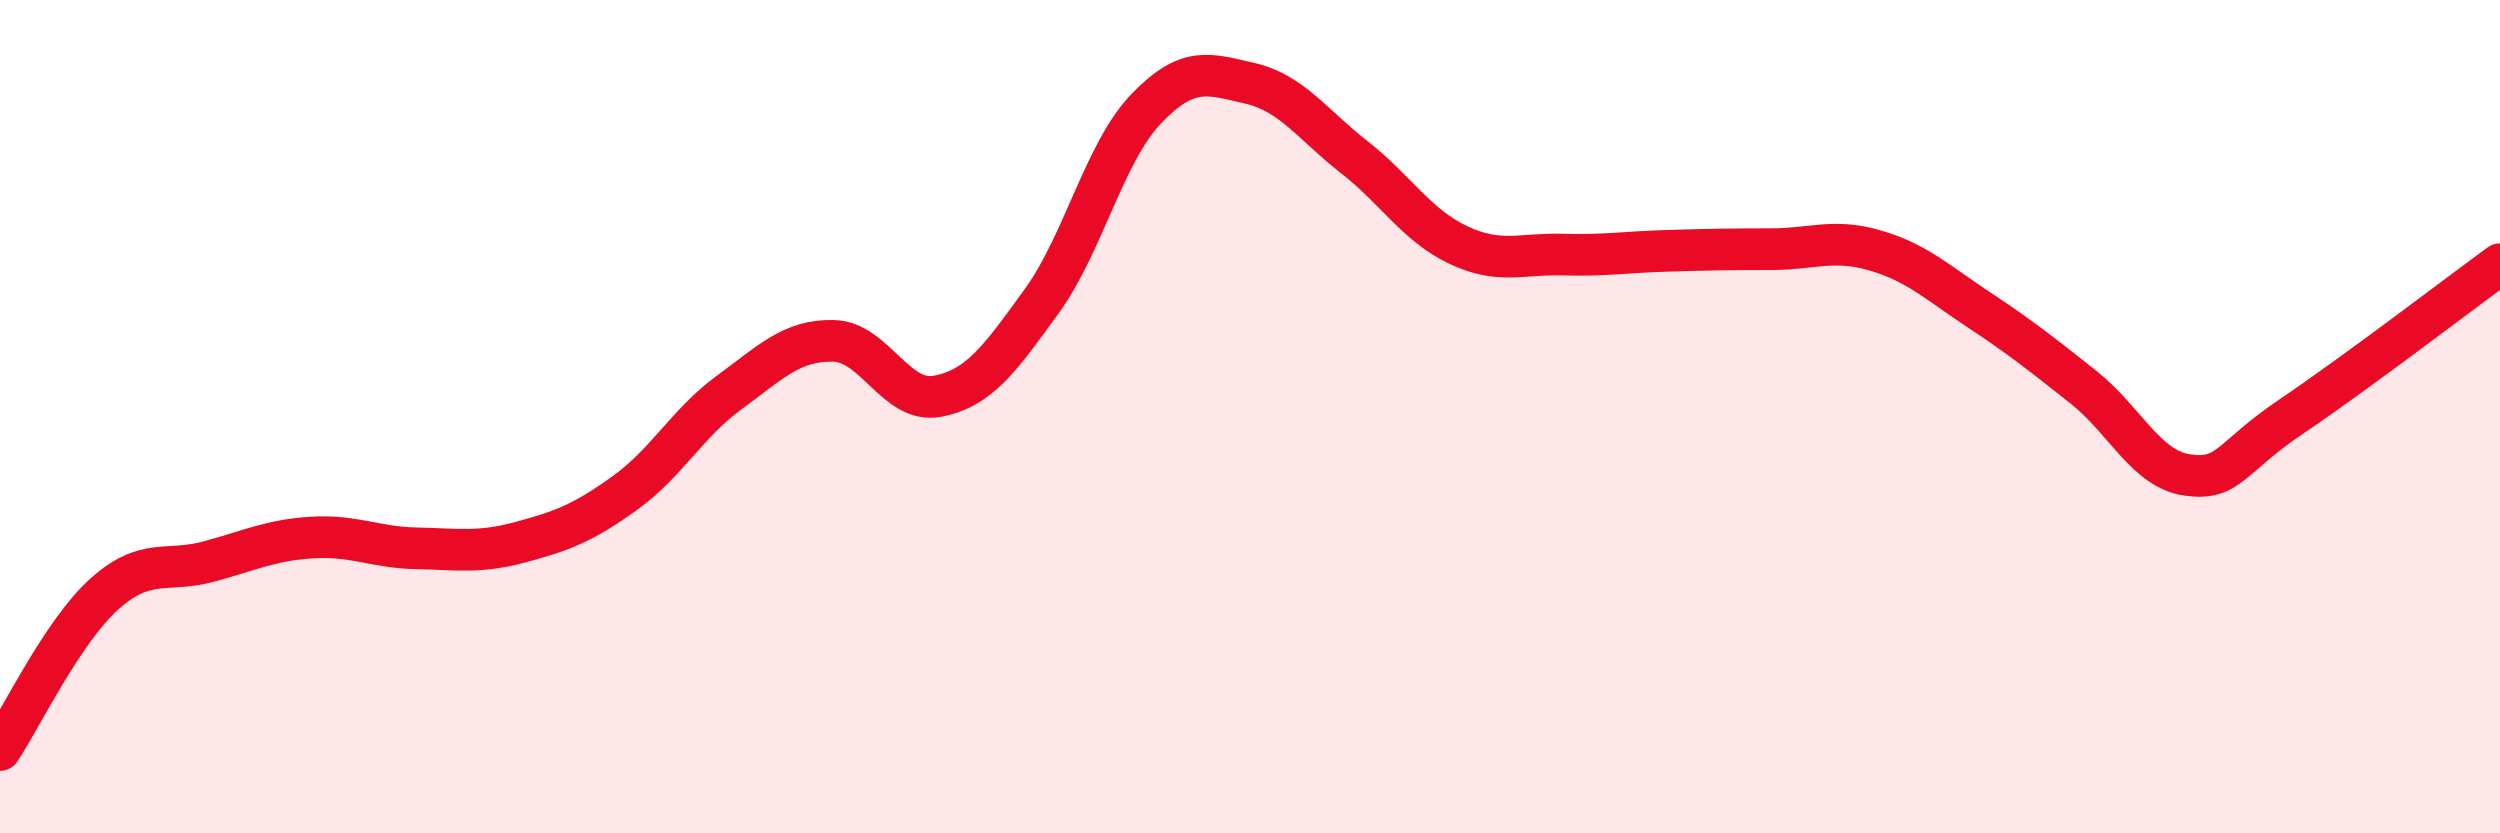
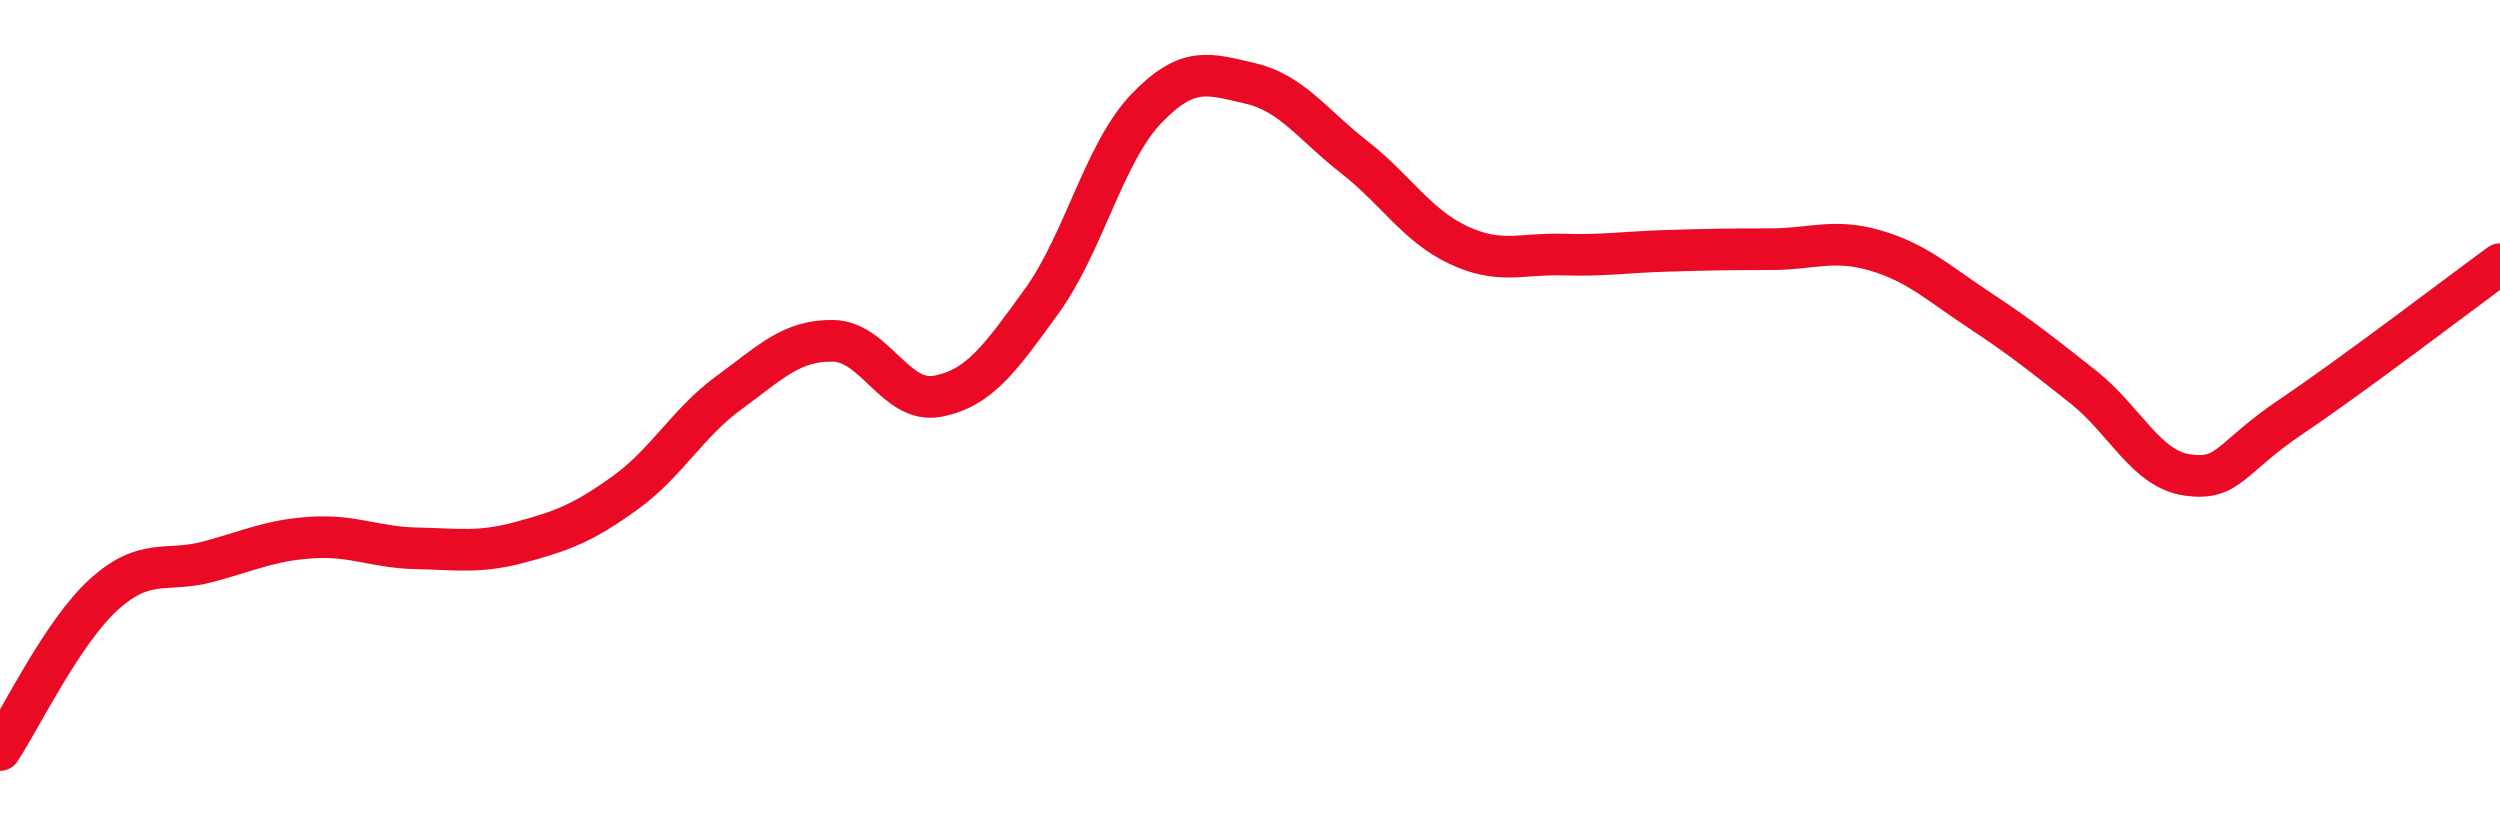
<svg xmlns="http://www.w3.org/2000/svg" width="60" height="20" viewBox="0 0 60 20">
-   <path d="M 0,18 C 0.5,17.25 1.5,15.16 2.5,14.26 C 3.5,13.36 4,13.75 5,13.48 C 6,13.21 6.5,12.96 7.5,12.9 C 8.5,12.84 9,13.14 10,13.16 C 11,13.18 11.5,13.28 12.5,13.01 C 13.5,12.74 14,12.55 15,11.83 C 16,11.11 16.5,10.15 17.5,9.42 C 18.5,8.69 19,8.16 20,8.18 C 21,8.2 21.5,9.7 22.5,9.51 C 23.5,9.32 24,8.61 25,7.23 C 26,5.85 26.5,3.67 27.5,2.62 C 28.5,1.57 29,1.77 30,2 C 31,2.23 31.5,2.99 32.5,3.77 C 33.5,4.55 34,5.41 35,5.88 C 36,6.35 36.5,6.08 37.5,6.11 C 38.5,6.14 39,6.05 40,6.02 C 41,5.99 41.5,5.98 42.5,5.98 C 43.5,5.98 44,5.72 45,6.01 C 46,6.3 46.5,6.78 47.5,7.44 C 48.5,8.1 49,8.5 50,9.29 C 51,10.08 51.5,11.26 52.5,11.4 C 53.5,11.54 53.5,11 55,9.99 C 56.5,8.98 59,7.07 60,6.34L60 20L0 20Z" fill="#EB0A25" opacity="0.1" stroke-linecap="round" stroke-linejoin="round" />
  <path d="M 0,18 C 0.5,17.25 1.5,15.16 2.5,14.26 C 3.5,13.36 4,13.75 5,13.48 C 6,13.21 6.5,12.96 7.5,12.9 C 8.5,12.84 9,13.14 10,13.16 C 11,13.18 11.5,13.28 12.5,13.01 C 13.5,12.74 14,12.55 15,11.83 C 16,11.11 16.5,10.15 17.5,9.42 C 18.5,8.69 19,8.16 20,8.18 C 21,8.2 21.5,9.7 22.5,9.51 C 23.5,9.32 24,8.61 25,7.23 C 26,5.85 26.5,3.67 27.5,2.62 C 28.5,1.57 29,1.77 30,2 C 31,2.23 31.5,2.99 32.5,3.77 C 33.5,4.55 34,5.41 35,5.88 C 36,6.35 36.5,6.08 37.5,6.11 C 38.5,6.14 39,6.05 40,6.02 C 41,5.99 41.5,5.98 42.5,5.98 C 43.5,5.98 44,5.72 45,6.01 C 46,6.3 46.5,6.78 47.5,7.44 C 48.5,8.1 49,8.5 50,9.29 C 51,10.08 51.5,11.26 52.5,11.4 C 53.5,11.54 53.5,11 55,9.99 C 56.5,8.98 59,7.07 60,6.34" stroke="#EB0A25" stroke-width="1" fill="none" stroke-linecap="round" stroke-linejoin="round" />
</svg>